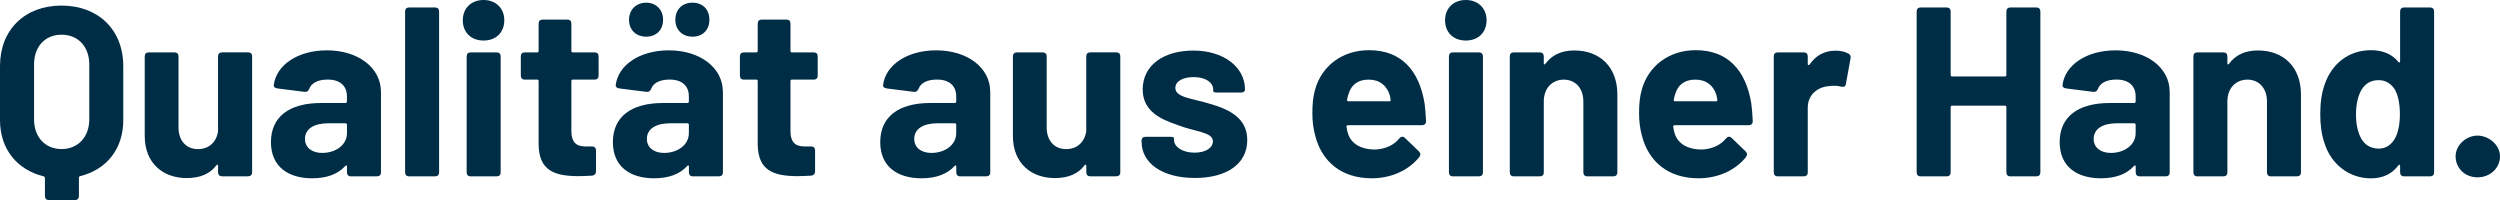
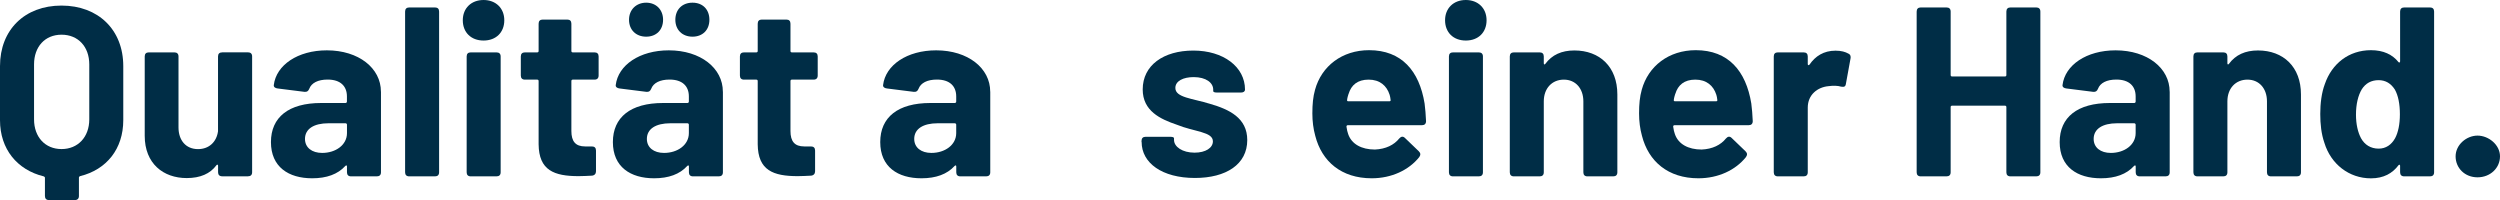
<svg xmlns="http://www.w3.org/2000/svg" id="Ebene_2" data-name="Ebene 2" viewBox="0 0 466.24 37.3">
  <defs>
    <style>
      .cls-1 {
        fill: #002d46;
        stroke-width: 0px;
      }
    </style>
  </defs>
  <g id="Startseite">
    <g>
      <path class="cls-1" d="M22.99,12.33v10.08c0,5.35-3.1,9.22-8.05,10.44-.13.04-.22.13-.22.27v3.42c0,.5-.27.77-.77.77h-4.81c-.5,0-.76-.27-.76-.77v-3.38c0-.13-.09-.22-.23-.27C3.2,31.68,0,27.81,0,22.41v-10.08C0,5.54,4.63,1.04,11.47,1.04s11.52,4.5,11.52,11.29ZM16.65,12.01c0-3.29-2.07-5.54-5.17-5.54s-5.13,2.25-5.13,5.54v10.26c0,3.28,2.07,5.53,5.13,5.53s5.17-2.25,5.17-5.53v-10.26Z" />
      <path class="cls-1" d="M41.44,9.76h4.81c.5,0,.77.27.77.76v21.6c0,.5-.27.76-.77.76h-4.81c-.5,0-.77-.27-.77-.76v-1.21c0-.23-.18-.27-.31-.09-1.17,1.58-3.01,2.39-5.54,2.39-4.36,0-7.83-2.7-7.83-7.88v-14.8c0-.5.27-.76.76-.76h4.77c.5,0,.77.27.77.76v13.23c0,2.38,1.35,4.05,3.64,4.05,2.07,0,3.46-1.35,3.73-3.33v-13.95c0-.5.27-.76.77-.76Z" />
      <path class="cls-1" d="M71.05,17.1v15.03c0,.5-.27.76-.77.76h-4.81c-.5,0-.76-.27-.76-.76v-1.08c0-.23-.14-.27-.32-.09-1.39,1.53-3.46,2.29-6.17,2.29-4.41,0-7.69-2.12-7.69-6.75s3.29-7.29,9.36-7.29h4.54c.13,0,.27-.09.27-.27v-.95c0-1.93-1.21-3.15-3.6-3.15-1.8,0-3.01.63-3.42,1.71-.18.45-.45.63-.9.58l-5-.63c-.45-.05-.76-.27-.72-.63.45-3.73,4.46-6.48,9.9-6.48,5.94,0,10.08,3.33,10.08,7.7ZM64.71,24.84v-1.58c0-.13-.09-.27-.27-.27h-3.19c-2.7,0-4.37,1.04-4.37,2.92,0,1.62,1.3,2.61,3.2,2.61,2.52,0,4.63-1.48,4.63-3.69Z" />
      <path class="cls-1" d="M75.55,32.13V2.16c0-.5.27-.77.77-.77h4.81c.5,0,.76.27.76.77v29.97c0,.5-.27.76-.76.76h-4.81c-.5,0-.77-.27-.77-.76Z" />
      <path class="cls-1" d="M86.31,3.78c0-2.25,1.58-3.78,3.87-3.78s3.87,1.53,3.87,3.78-1.53,3.78-3.87,3.78-3.87-1.53-3.87-3.78ZM87.03,32.13V10.53c0-.5.27-.76.76-.76h4.81c.5,0,.77.27.77.76v21.6c0,.5-.27.76-.77.76h-4.81c-.5,0-.76-.27-.76-.76Z" />
      <path class="cls-1" d="M110.88,14.85h-4.05c-.18,0-.27.09-.27.27v9.31c0,1.94.77,2.88,2.57,2.88h1.26c.5,0,.76.27.76.77v3.87c0,.45-.27.77-.76.81-.86.04-1.67.09-2.47.09-4.59,0-7.42-1.08-7.47-5.94v-11.79c0-.18-.09-.27-.27-.27h-2.29c-.5,0-.76-.27-.76-.77v-3.55c0-.5.27-.76.76-.76h2.29c.18,0,.27-.09.27-.27v-5.08c0-.5.27-.77.76-.77h4.59c.5,0,.76.27.76.77v5.08c0,.18.09.27.27.27h4.05c.5,0,.76.27.76.76v3.55c0,.5-.27.77-.76.77Z" />
      <path class="cls-1" d="M134.82,17.1v15.03c0,.5-.27.76-.77.76h-4.81c-.5,0-.76-.27-.76-.76v-1.08c0-.23-.14-.27-.32-.09-1.39,1.53-3.46,2.29-6.17,2.29-4.41,0-7.69-2.12-7.69-6.75s3.29-7.29,9.36-7.29h4.54c.13,0,.27-.09.27-.27v-.95c0-1.93-1.21-3.15-3.6-3.15-1.8,0-3.01.63-3.42,1.71-.18.45-.45.63-.9.58l-5-.63c-.45-.05-.76-.27-.72-.63.45-3.73,4.46-6.48,9.9-6.48,5.94,0,10.08,3.33,10.08,7.7ZM117.31,3.69c0-1.89,1.35-3.19,3.2-3.19s3.15,1.3,3.15,3.19-1.26,3.15-3.15,3.15-3.2-1.26-3.2-3.15ZM128.47,24.84v-1.58c0-.13-.09-.27-.27-.27h-3.19c-2.7,0-4.37,1.04-4.37,2.92,0,1.62,1.3,2.61,3.2,2.61,2.52,0,4.63-1.48,4.63-3.69ZM125.95,3.69c0-1.89,1.26-3.19,3.2-3.19s3.15,1.3,3.15,3.19-1.26,3.15-3.15,3.15-3.2-1.26-3.2-3.15Z" />
      <path class="cls-1" d="M151.74,14.85h-4.05c-.18,0-.27.09-.27.27v9.31c0,1.94.77,2.88,2.57,2.88h1.26c.5,0,.76.27.76.77v3.87c0,.45-.27.77-.76.81-.86.04-1.67.09-2.47.09-4.59,0-7.42-1.08-7.47-5.94v-11.79c0-.18-.09-.27-.27-.27h-2.29c-.5,0-.76-.27-.76-.77v-3.55c0-.5.27-.76.76-.76h2.29c.18,0,.27-.09.27-.27v-5.08c0-.5.27-.77.76-.77h4.59c.5,0,.76.27.76.77v5.08c0,.18.09.27.27.27h4.05c.5,0,.76.27.76.76v3.55c0,.5-.27.77-.76.77Z" />
      <path class="cls-1" d="M184.68,17.1v15.03c0,.5-.27.76-.77.76h-4.81c-.5,0-.76-.27-.76-.76v-1.08c0-.23-.14-.27-.32-.09-1.39,1.53-3.46,2.29-6.17,2.29-4.41,0-7.69-2.12-7.69-6.75s3.29-7.29,9.36-7.29h4.54c.13,0,.27-.09.27-.27v-.95c0-1.93-1.21-3.15-3.6-3.15-1.8,0-3.01.63-3.42,1.71-.18.45-.45.63-.9.58l-5-.63c-.45-.05-.76-.27-.72-.63.45-3.73,4.46-6.48,9.9-6.48,5.94,0,10.08,3.33,10.08,7.7ZM178.33,24.84v-1.58c0-.13-.09-.27-.27-.27h-3.19c-2.7,0-4.37,1.04-4.37,2.92,0,1.62,1.3,2.61,3.2,2.61,2.52,0,4.63-1.48,4.63-3.69Z" />
-       <path class="cls-1" d="M203.35,9.76h4.81c.5,0,.77.27.77.76v21.6c0,.5-.27.76-.77.76h-4.81c-.5,0-.76-.27-.76-.76v-1.21c0-.23-.18-.27-.32-.09-1.17,1.58-3.01,2.39-5.54,2.39-4.36,0-7.83-2.7-7.83-7.88v-14.8c0-.5.27-.76.76-.76h4.77c.5,0,.77.27.77.76v13.23c0,2.38,1.35,4.05,3.64,4.05,2.07,0,3.46-1.35,3.74-3.33v-13.95c0-.5.27-.76.76-.76Z" />
      <path class="cls-1" d="M212.89,26.5v-.22c0-.5.27-.77.76-.77h4.54c.5,0,.76.09.76.27v.31c0,1.3,1.58,2.38,3.83,2.38,2.07,0,3.42-.9,3.42-2.11,0-1.8-3.42-1.75-6.75-3.11-3.06-1.04-6.34-2.56-6.34-6.57,0-4.5,3.87-7.25,9.45-7.25s9.63,3.02,9.63,7.29c0,.32-.27.54-.76.54h-4.41c-.5,0-.76-.09-.76-.27v-.27c0-1.3-1.35-2.34-3.64-2.34-1.94,0-3.42.72-3.42,2.02,0,1.8,3.15,1.94,6.48,2.97,3.55,1.03,6.93,2.61,6.93,6.75,0,4.54-3.96,7.07-9.76,7.07-6.12,0-9.94-2.79-9.94-6.71Z" />
      <path class="cls-1" d="M260.95,25.83c.36-.41.72-.45,1.08-.09l2.57,2.47c.36.36.36.67.09,1.08-1.94,2.43-5.17,3.96-8.87,3.96-5.67,0-9.31-3.15-10.53-7.92-.36-1.3-.54-2.7-.54-4.18,0-1.71.13-3.11.5-4.41,1.21-4.41,5.04-7.38,10.08-7.38,6.07,0,9.36,3.87,10.35,9.94.13.99.22,2.12.27,3.29,0,.5-.27.76-.76.76h-13.81c-.18,0-.27.09-.27.27.09.58.18,1.04.32,1.39.63,1.85,2.47,2.88,4.99,2.88,2.03-.09,3.56-.85,4.54-2.07ZM251.5,17.5c-.09.32-.22.67-.27,1.12-.04.18.05.27.23.27h7.65c.18,0,.27-.09.23-.27-.05-.4-.09-.67-.18-.94-.54-1.71-1.84-2.83-3.92-2.83s-3.24,1.03-3.73,2.65Z" />
      <path class="cls-1" d="M269.5,3.78c0-2.25,1.58-3.78,3.87-3.78s3.87,1.53,3.87,3.78-1.53,3.78-3.87,3.78-3.87-1.53-3.87-3.78ZM270.22,32.13V10.53c0-.5.27-.76.76-.76h4.81c.5,0,.77.27.77.76v21.6c0,.5-.27.76-.77.76h-4.81c-.5,0-.76-.27-.76-.76Z" />
      <path class="cls-1" d="M301.63,17.59v14.54c0,.5-.27.76-.76.76h-4.82c-.5,0-.76-.27-.76-.76v-13.23c0-2.38-1.44-4.05-3.64-4.05s-3.74,1.62-3.74,4.05v13.23c0,.5-.27.76-.76.76h-4.82c-.49,0-.76-.27-.76-.76V10.53c0-.5.27-.76.76-.76h4.82c.5,0,.76.27.76.76v1.26c0,.23.13.32.27.14,1.26-1.71,3.06-2.52,5.44-2.52,4.72,0,8.01,3.06,8.01,8.19Z" />
      <path class="cls-1" d="M321.88,25.83c.36-.41.72-.45,1.08-.09l2.57,2.47c.36.36.36.67.09,1.08-1.94,2.43-5.17,3.96-8.87,3.96-5.67,0-9.31-3.15-10.53-7.92-.36-1.3-.54-2.7-.54-4.18,0-1.71.13-3.11.5-4.41,1.21-4.41,5.04-7.38,10.08-7.38,6.07,0,9.36,3.87,10.35,9.94.13.99.22,2.12.27,3.29,0,.5-.27.76-.76.76h-13.81c-.18,0-.27.09-.27.27.09.58.18,1.04.32,1.39.63,1.85,2.47,2.88,4.99,2.88,2.03-.09,3.56-.85,4.54-2.07ZM312.43,17.5c-.09.32-.22.67-.27,1.12-.04.18.05.27.23.27h7.65c.18,0,.27-.09.23-.27-.05-.4-.09-.67-.18-.94-.54-1.71-1.84-2.83-3.92-2.83s-3.24,1.03-3.73,2.65Z" />
      <path class="cls-1" d="M344.7,9.99c.41.18.5.54.41.95l-.86,4.72c-.09.54-.36.58-.9.5-.58-.18-1.44-.22-2.34-.09-2.03.18-3.87,1.58-3.87,4v12.06c0,.5-.27.76-.76.76h-4.82c-.49,0-.76-.27-.76-.76V10.53c0-.5.27-.76.76-.76h4.82c.5,0,.76.27.76.76v1.4c0,.22.13.31.32.13,1.08-1.58,2.65-2.61,4.86-2.61,1.08,0,1.84.23,2.38.54Z" />
      <path class="cls-1" d="M374.94,1.39h4.82c.49,0,.76.27.76.77v29.97c0,.5-.27.76-.76.76h-4.82c-.5,0-.76-.27-.76-.76v-12.15c0-.18-.09-.27-.27-.27h-9.85c-.18,0-.27.09-.27.27v12.15c0,.5-.27.76-.77.76h-4.81c-.5,0-.76-.27-.76-.76V2.16c0-.5.27-.77.76-.77h4.81c.5,0,.77.27.77.77v11.83c0,.18.09.27.27.27h9.85c.18,0,.27-.09.27-.27V2.16c0-.5.27-.77.76-.77Z" />
      <path class="cls-1" d="M404.64,17.1v15.03c0,.5-.27.76-.77.76h-4.81c-.5,0-.76-.27-.76-.76v-1.08c0-.23-.14-.27-.32-.09-1.39,1.53-3.46,2.29-6.17,2.29-4.41,0-7.69-2.12-7.69-6.75s3.29-7.29,9.36-7.29h4.54c.13,0,.27-.09.27-.27v-.95c0-1.93-1.21-3.15-3.6-3.15-1.8,0-3.01.63-3.42,1.71-.18.45-.45.63-.9.58l-5-.63c-.45-.05-.76-.27-.72-.63.45-3.73,4.46-6.48,9.9-6.48,5.94,0,10.08,3.33,10.08,7.7ZM398.29,24.84v-1.58c0-.13-.09-.27-.27-.27h-3.19c-2.7,0-4.37,1.04-4.37,2.92,0,1.62,1.3,2.61,3.2,2.61,2.52,0,4.63-1.48,4.63-3.69Z" />
      <path class="cls-1" d="M429.12,17.59v14.54c0,.5-.27.76-.76.76h-4.82c-.5,0-.76-.27-.76-.76v-13.23c0-2.38-1.44-4.05-3.64-4.05s-3.74,1.62-3.74,4.05v13.23c0,.5-.27.76-.76.76h-4.82c-.49,0-.76-.27-.76-.76V10.53c0-.5.27-.76.76-.76h4.82c.5,0,.76.27.76.76v1.26c0,.23.13.32.27.14,1.26-1.71,3.06-2.52,5.44-2.52,4.72,0,8.01,3.06,8.01,8.19Z" />
      <path class="cls-1" d="M448.38,1.39h4.81c.5,0,.76.27.76.77v29.97c0,.5-.27.76-.76.76h-4.81c-.5,0-.77-.27-.77-.76v-1.21c0-.23-.18-.27-.31-.09-1.12,1.49-2.75,2.43-5.13,2.43-4.09,0-7.47-2.66-8.68-6.62-.58-1.67-.77-3.51-.77-5.4s.23-3.92.86-5.58c1.3-3.78,4.46-6.3,8.59-6.3,2.34,0,4,.81,5.13,2.21.13.18.31.09.31-.13V2.16c0-.5.27-.77.77-.77ZM447.57,21.33c0-1.93-.31-3.51-.94-4.63-.72-1.12-1.71-1.75-3.02-1.75-1.39,0-2.43.58-3.15,1.71-.67,1.12-1.08,2.75-1.08,4.72,0,1.8.36,3.33.95,4.41.67,1.21,1.8,1.93,3.28,1.93,1.35,0,2.38-.72,3.06-1.93.58-1.08.9-2.61.9-4.46Z" />
      <path class="cls-1" d="M457.96,29.16c0-2.16,2.03-3.87,4.09-3.87s4.19,1.71,4.19,3.87-1.8,3.91-4.19,3.91-4.09-1.75-4.09-3.91Z" />
    </g>
  </g>
</svg>